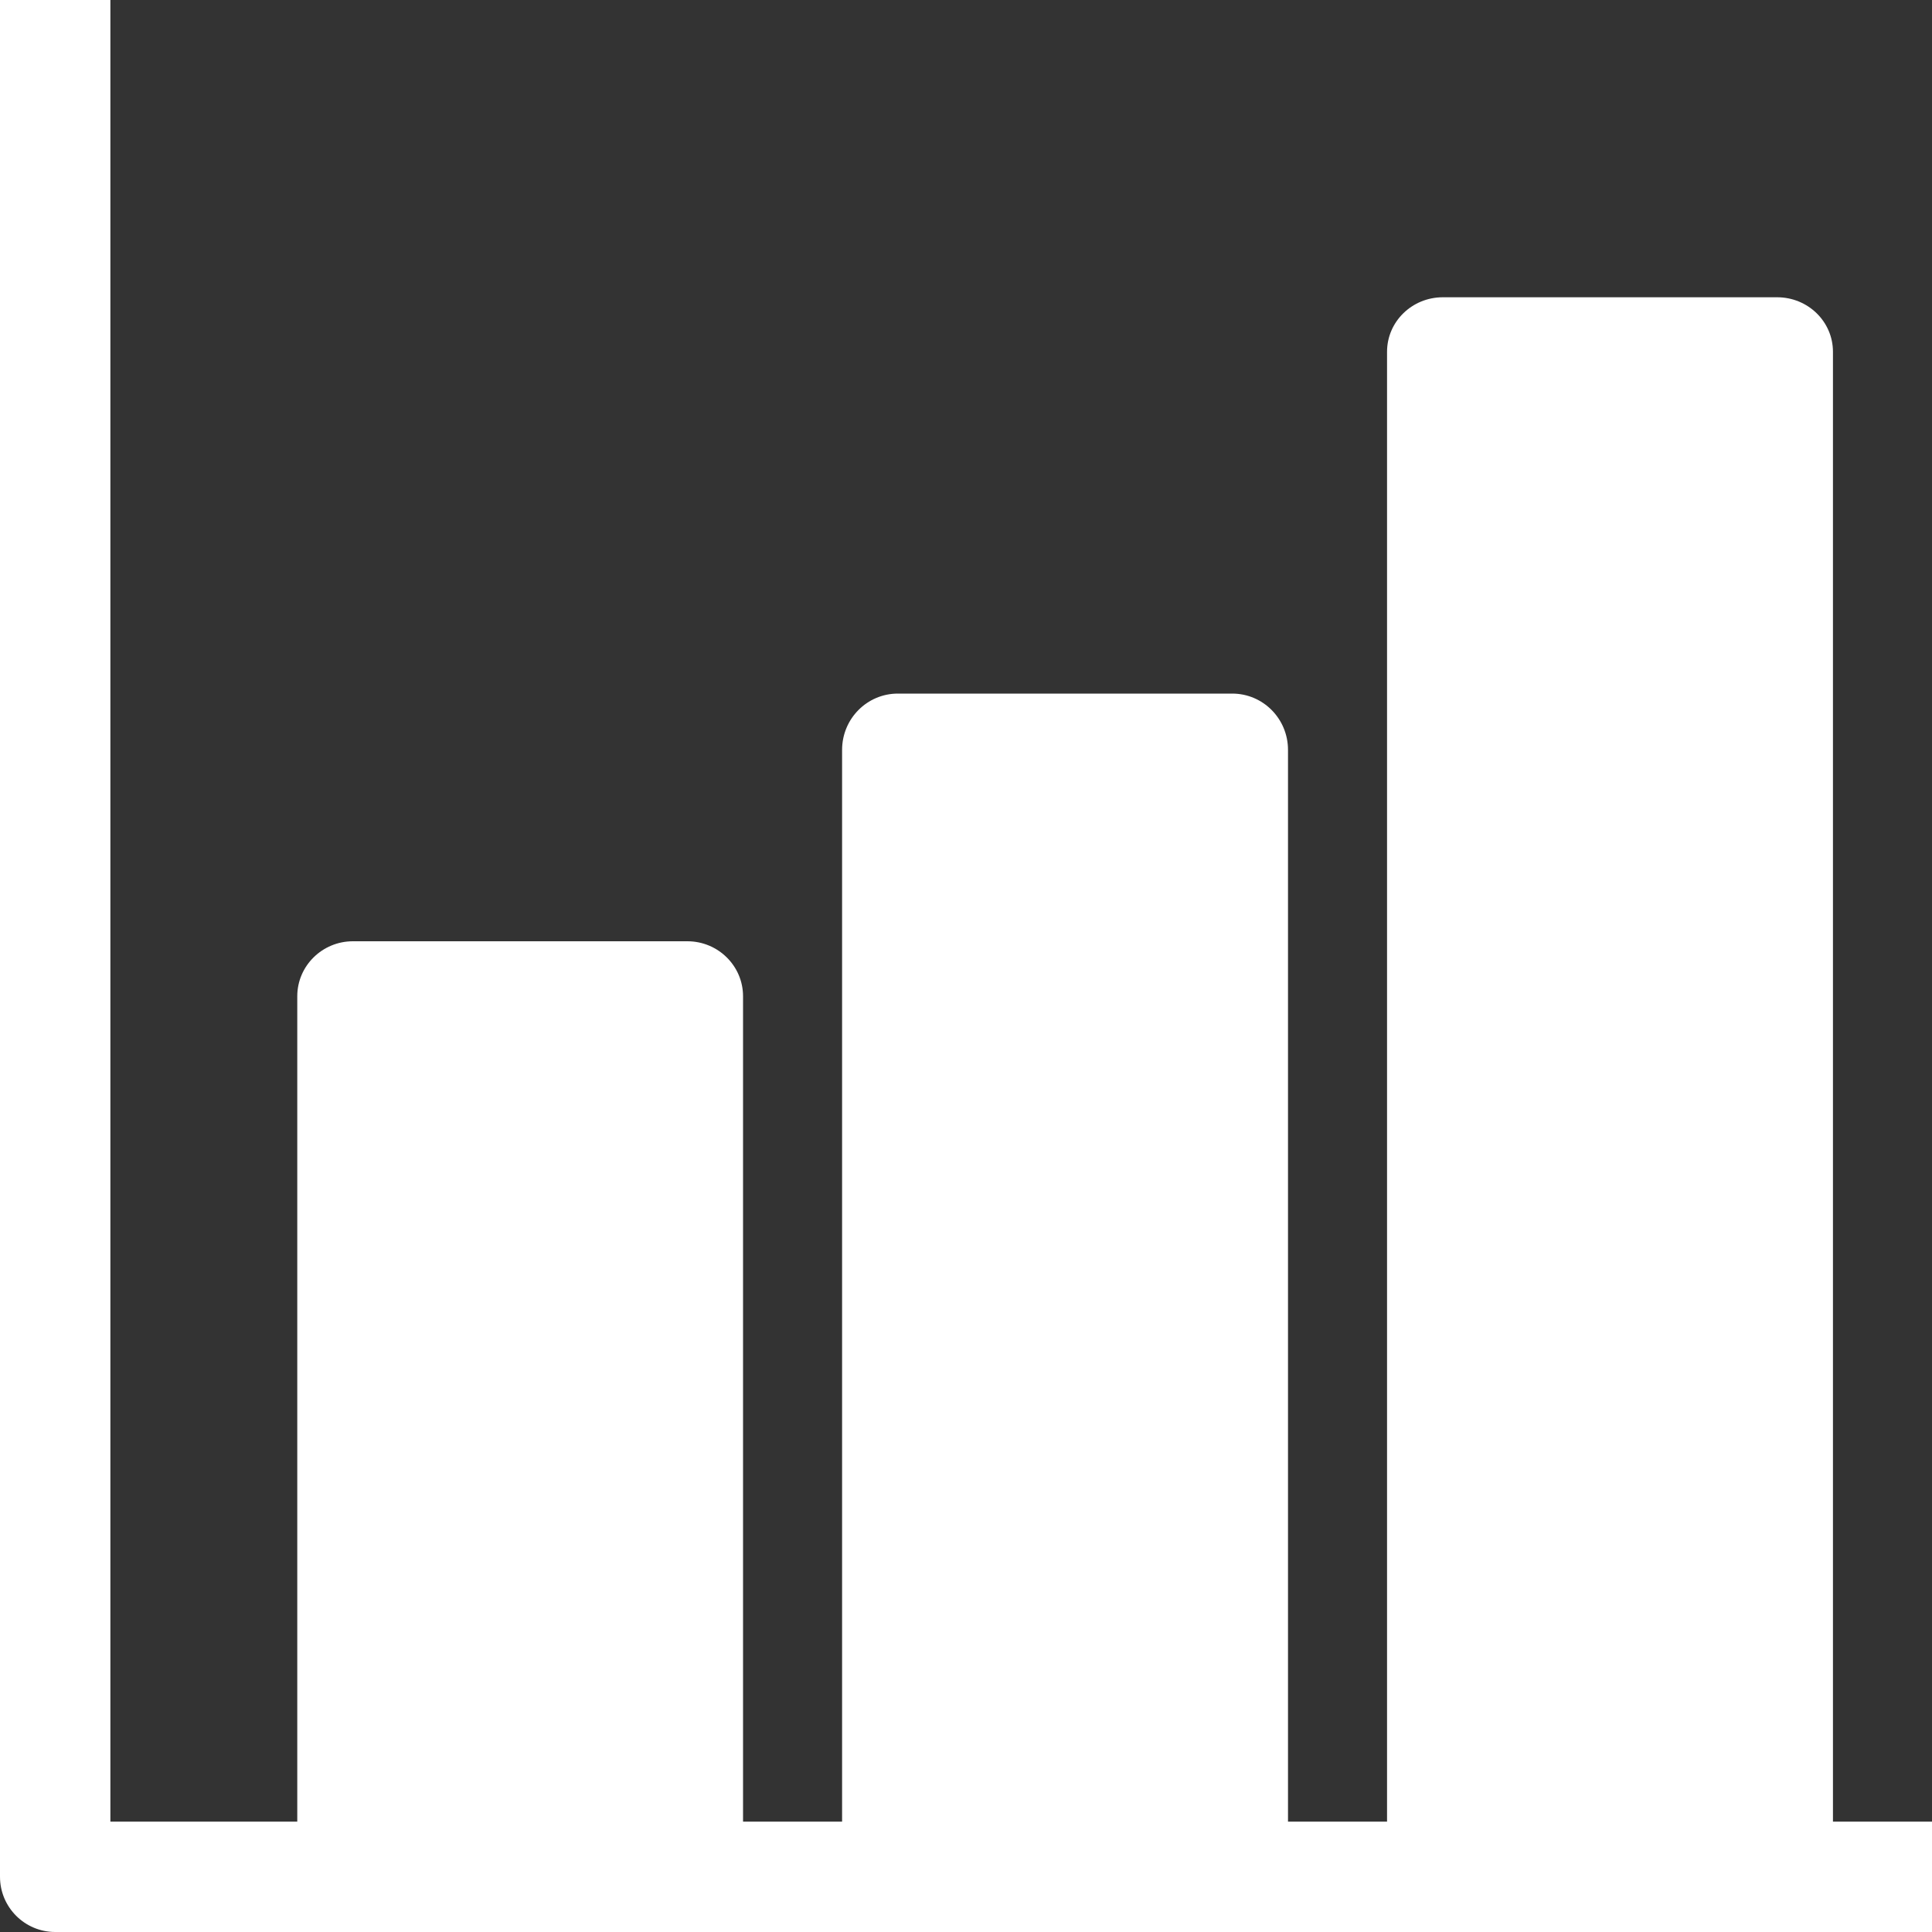
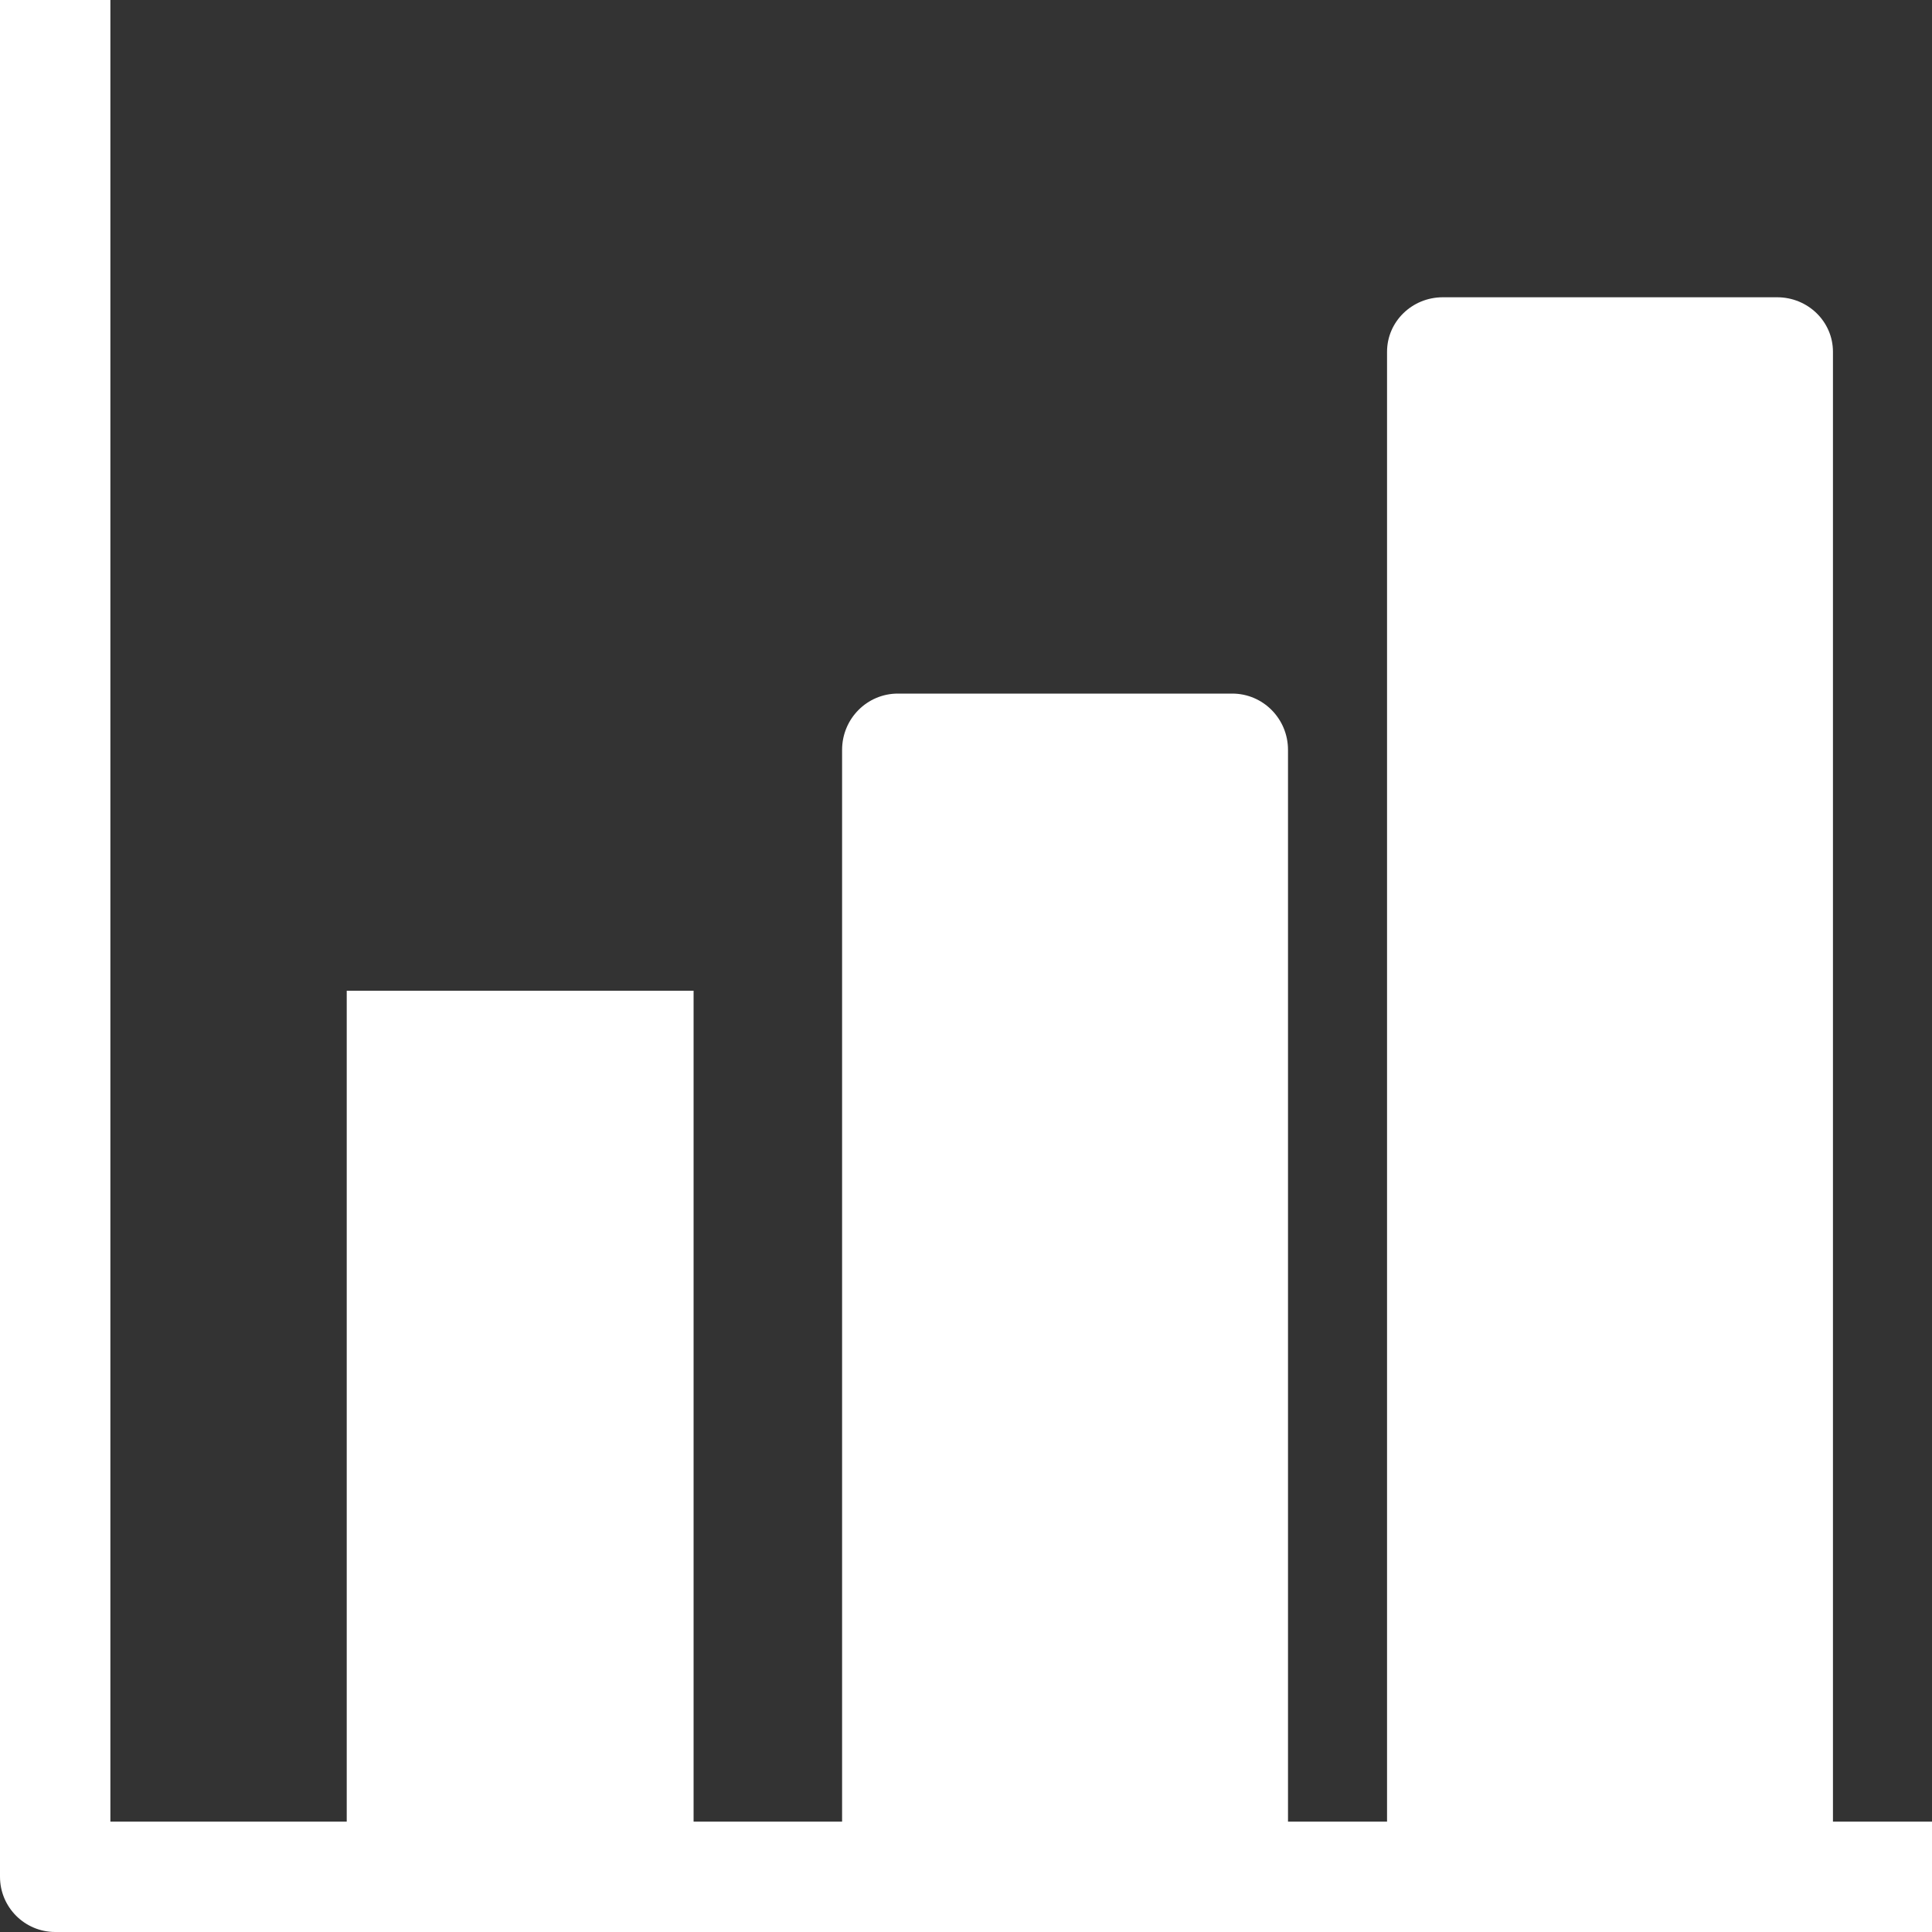
<svg xmlns="http://www.w3.org/2000/svg" xmlns:xlink="http://www.w3.org/1999/xlink" width="15px" height="15px" viewBox="0 0 15 15" version="1.1">
  <rect x="0" y="0" width="15" height="15" fill="#333333" stroke="none" />
  <title>Group 10</title>
  <defs>
    <polygon id="path-1" points="0 15 15 15 15 0 0 0" />
  </defs>
  <g id="Megadrop-Design" stroke="none" stroke-width="1" fill="none" fill-rule="evenodd">
    <g id="Vodori-Dropdown-1--R4" transform="translate(-206, -218)">
      <g id="Group-10" transform="translate(206, 218)">
        <path d="M0.857,14.143 L0.857,0 L0,0 L0,14.571 C0,14.808 0.192,15 0.429,15 L15,15 L15,14.143 L0.857,14.143 Z" id="Fill-1" fill="#FFFFFF" />
        <mask id="mask-2" fill="white">
          <use xlink:href="#path-1" />
        </mask>
        <g id="Clip-4" />
        <polygon id="Fill-3" fill="#FFFFFF" mask="url(#mask-2)" points="2.692 14.615 5.385 14.615 5.385 7.692 2.692 7.692" />
-         <path d="M3.173,14.145 L4.904,14.145 L4.904,8.162 L3.173,8.162 L3.173,14.145 Z M2.308,7.735 C2.308,7.499 2.502,7.308 2.74,7.308 L5.337,7.308 C5.575,7.308 5.769,7.499 5.769,7.735 L5.769,14.573 C5.769,14.809 5.575,15 5.337,15 L2.74,15 C2.502,15 2.308,14.809 2.308,14.573 L2.308,7.735 Z" id="Fill-5" fill="#FFFFFF" mask="url(#mask-2)" />
        <polygon id="Fill-6" fill="#FFFFFF" mask="url(#mask-2)" points="6.923 14.615 9.615 14.615 9.615 6.154 6.923 6.154" />
        <path d="M7.404,14.126 L9.135,14.126 L9.135,6.259 L7.404,6.259 L7.404,14.126 Z M6.538,5.822 C6.538,5.58 6.732,5.385 6.971,5.385 L9.567,5.385 C9.806,5.385 10,5.58 10,5.822 L10,14.563 C10,14.804 9.806,15 9.567,15 L6.971,15 C6.732,15 6.538,14.804 6.538,14.563 L6.538,5.822 Z" id="Fill-7" fill="#FFFFFF" mask="url(#mask-2)" />
        <polygon id="Fill-8" fill="#FFFFFF" mask="url(#mask-2)" points="11.154 14.615 13.846 14.615 13.846 2.692 11.154 2.692" />
        <path d="M11.635,14.154 L13.365,14.154 L13.365,3.154 L11.635,3.154 L11.635,14.154 Z M10.769,2.731 C10.769,2.497 10.963,2.308 11.202,2.308 L13.798,2.308 C14.037,2.308 14.231,2.497 14.231,2.731 L14.231,14.577 C14.231,14.81 14.037,15 13.798,15 L11.202,15 C10.963,15 10.769,14.81 10.769,14.577 L10.769,2.731 Z" id="Fill-9" fill="#FFFFFF" mask="url(#mask-2)" />
      </g>
    </g>
  </g>
</svg>